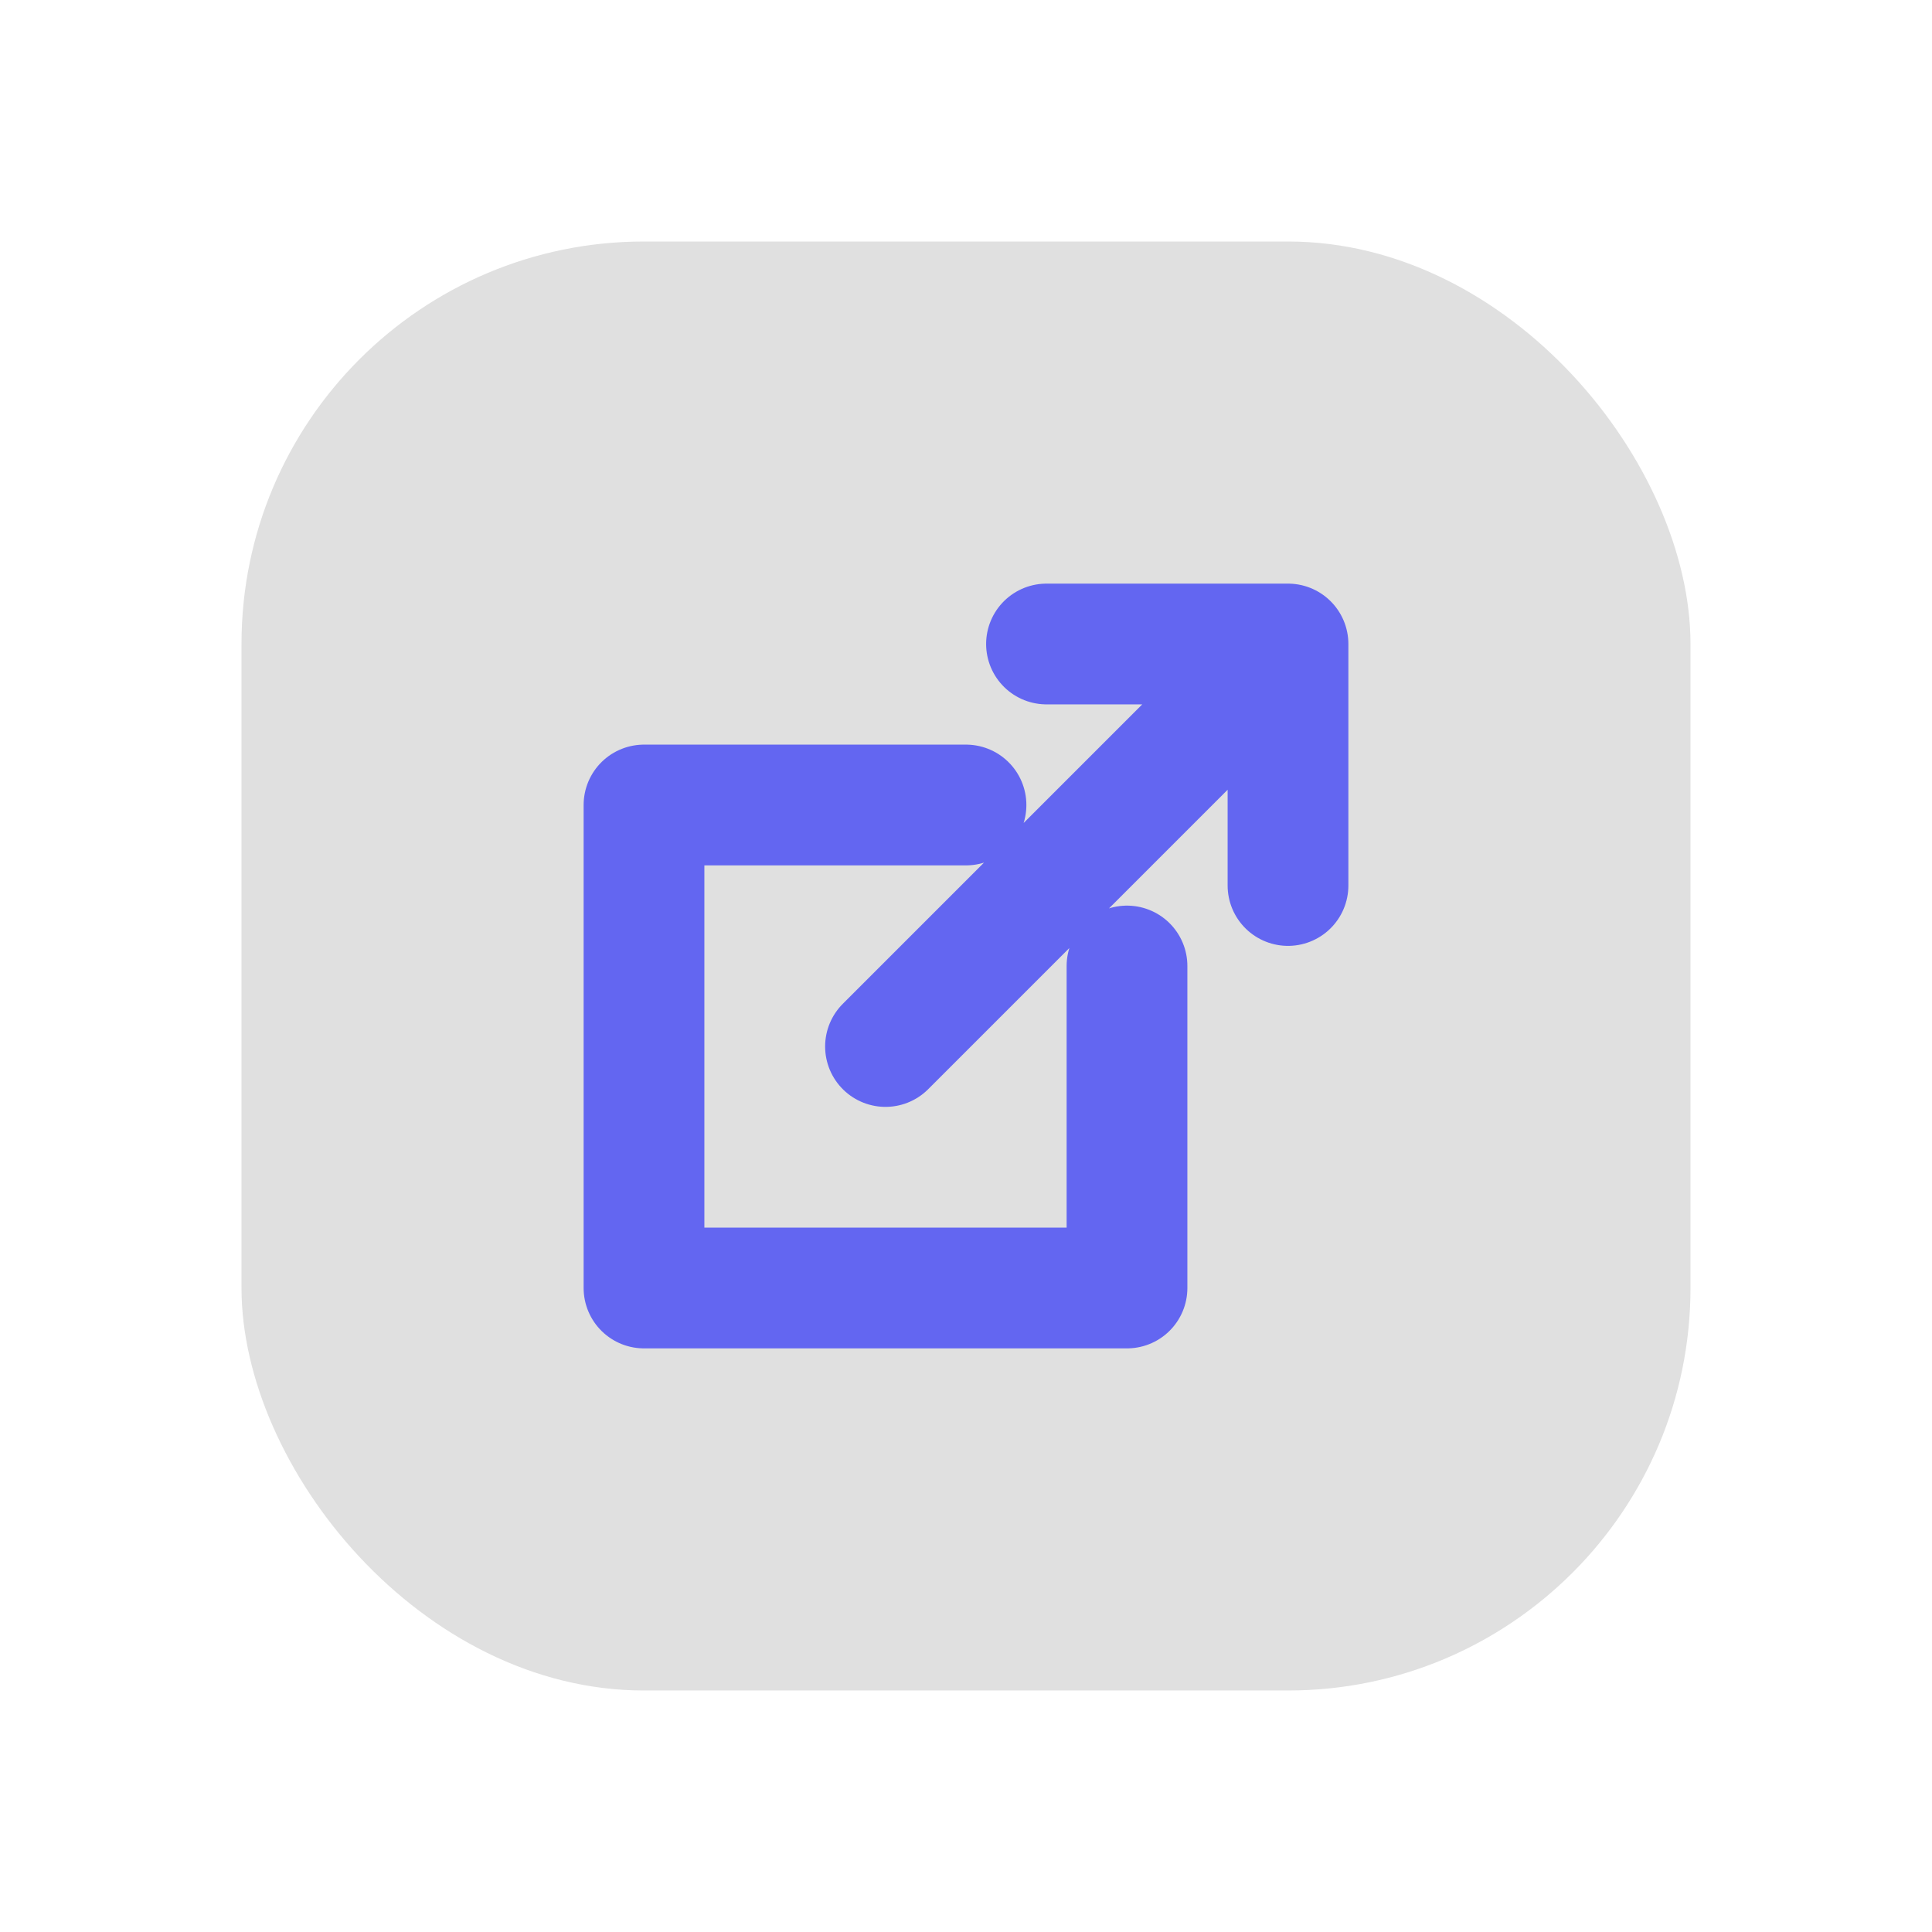
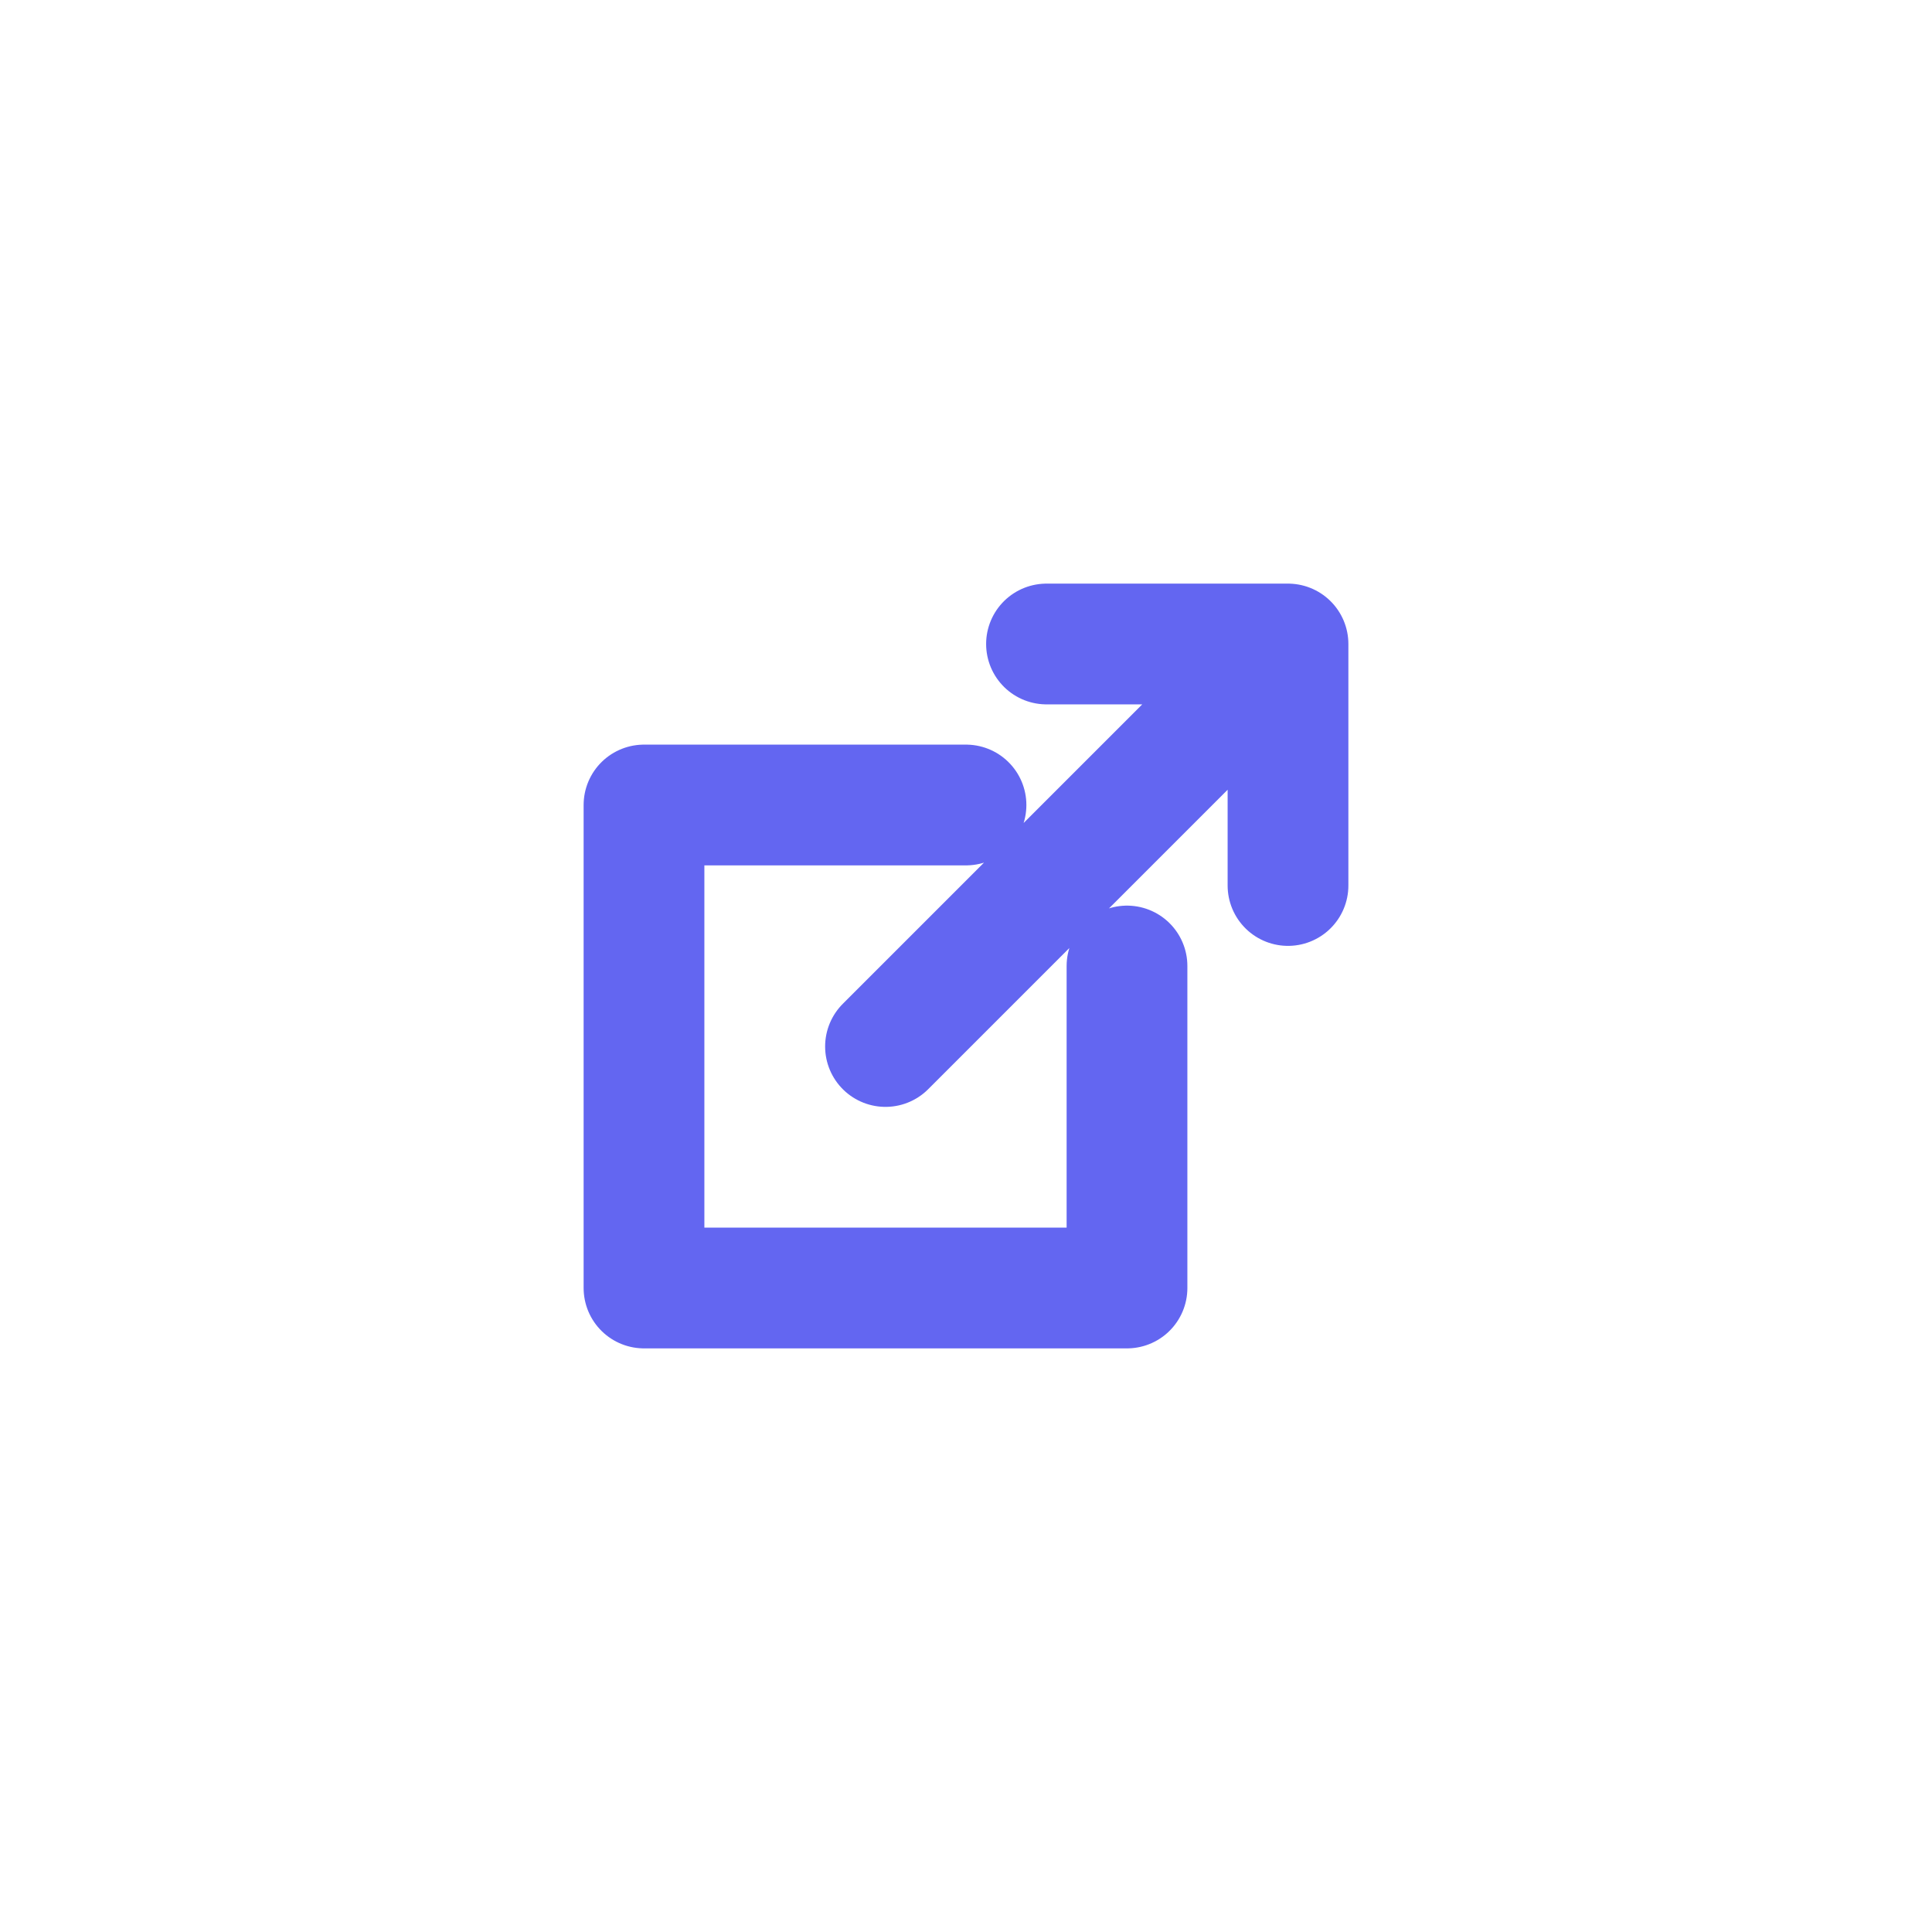
<svg xmlns="http://www.w3.org/2000/svg" viewBox="0 0 48 48" fill="none">
  <defs>
    <filter id="neu-ssy1kcken">
      <feDropShadow dx="-2" dy="-2" stdDeviation="2" flood-color="white" flood-opacity="0.7" />
      <feDropShadow dx="2" dy="2" stdDeviation="2" flood-color="#a0a0a0" flood-opacity="0.5" />
    </filter>
  </defs>
-   <rect x="6" y="6" width="36" height="36" rx="10" fill="#e0e0e0" filter="url(#neu-ssy1kcken)" />
  <path d="M26 16H32V22M32 16L22 26M28 24V32H16V20H24" stroke="#6366F1" stroke-width="3" stroke-linecap="round" stroke-linejoin="round" />
</svg>